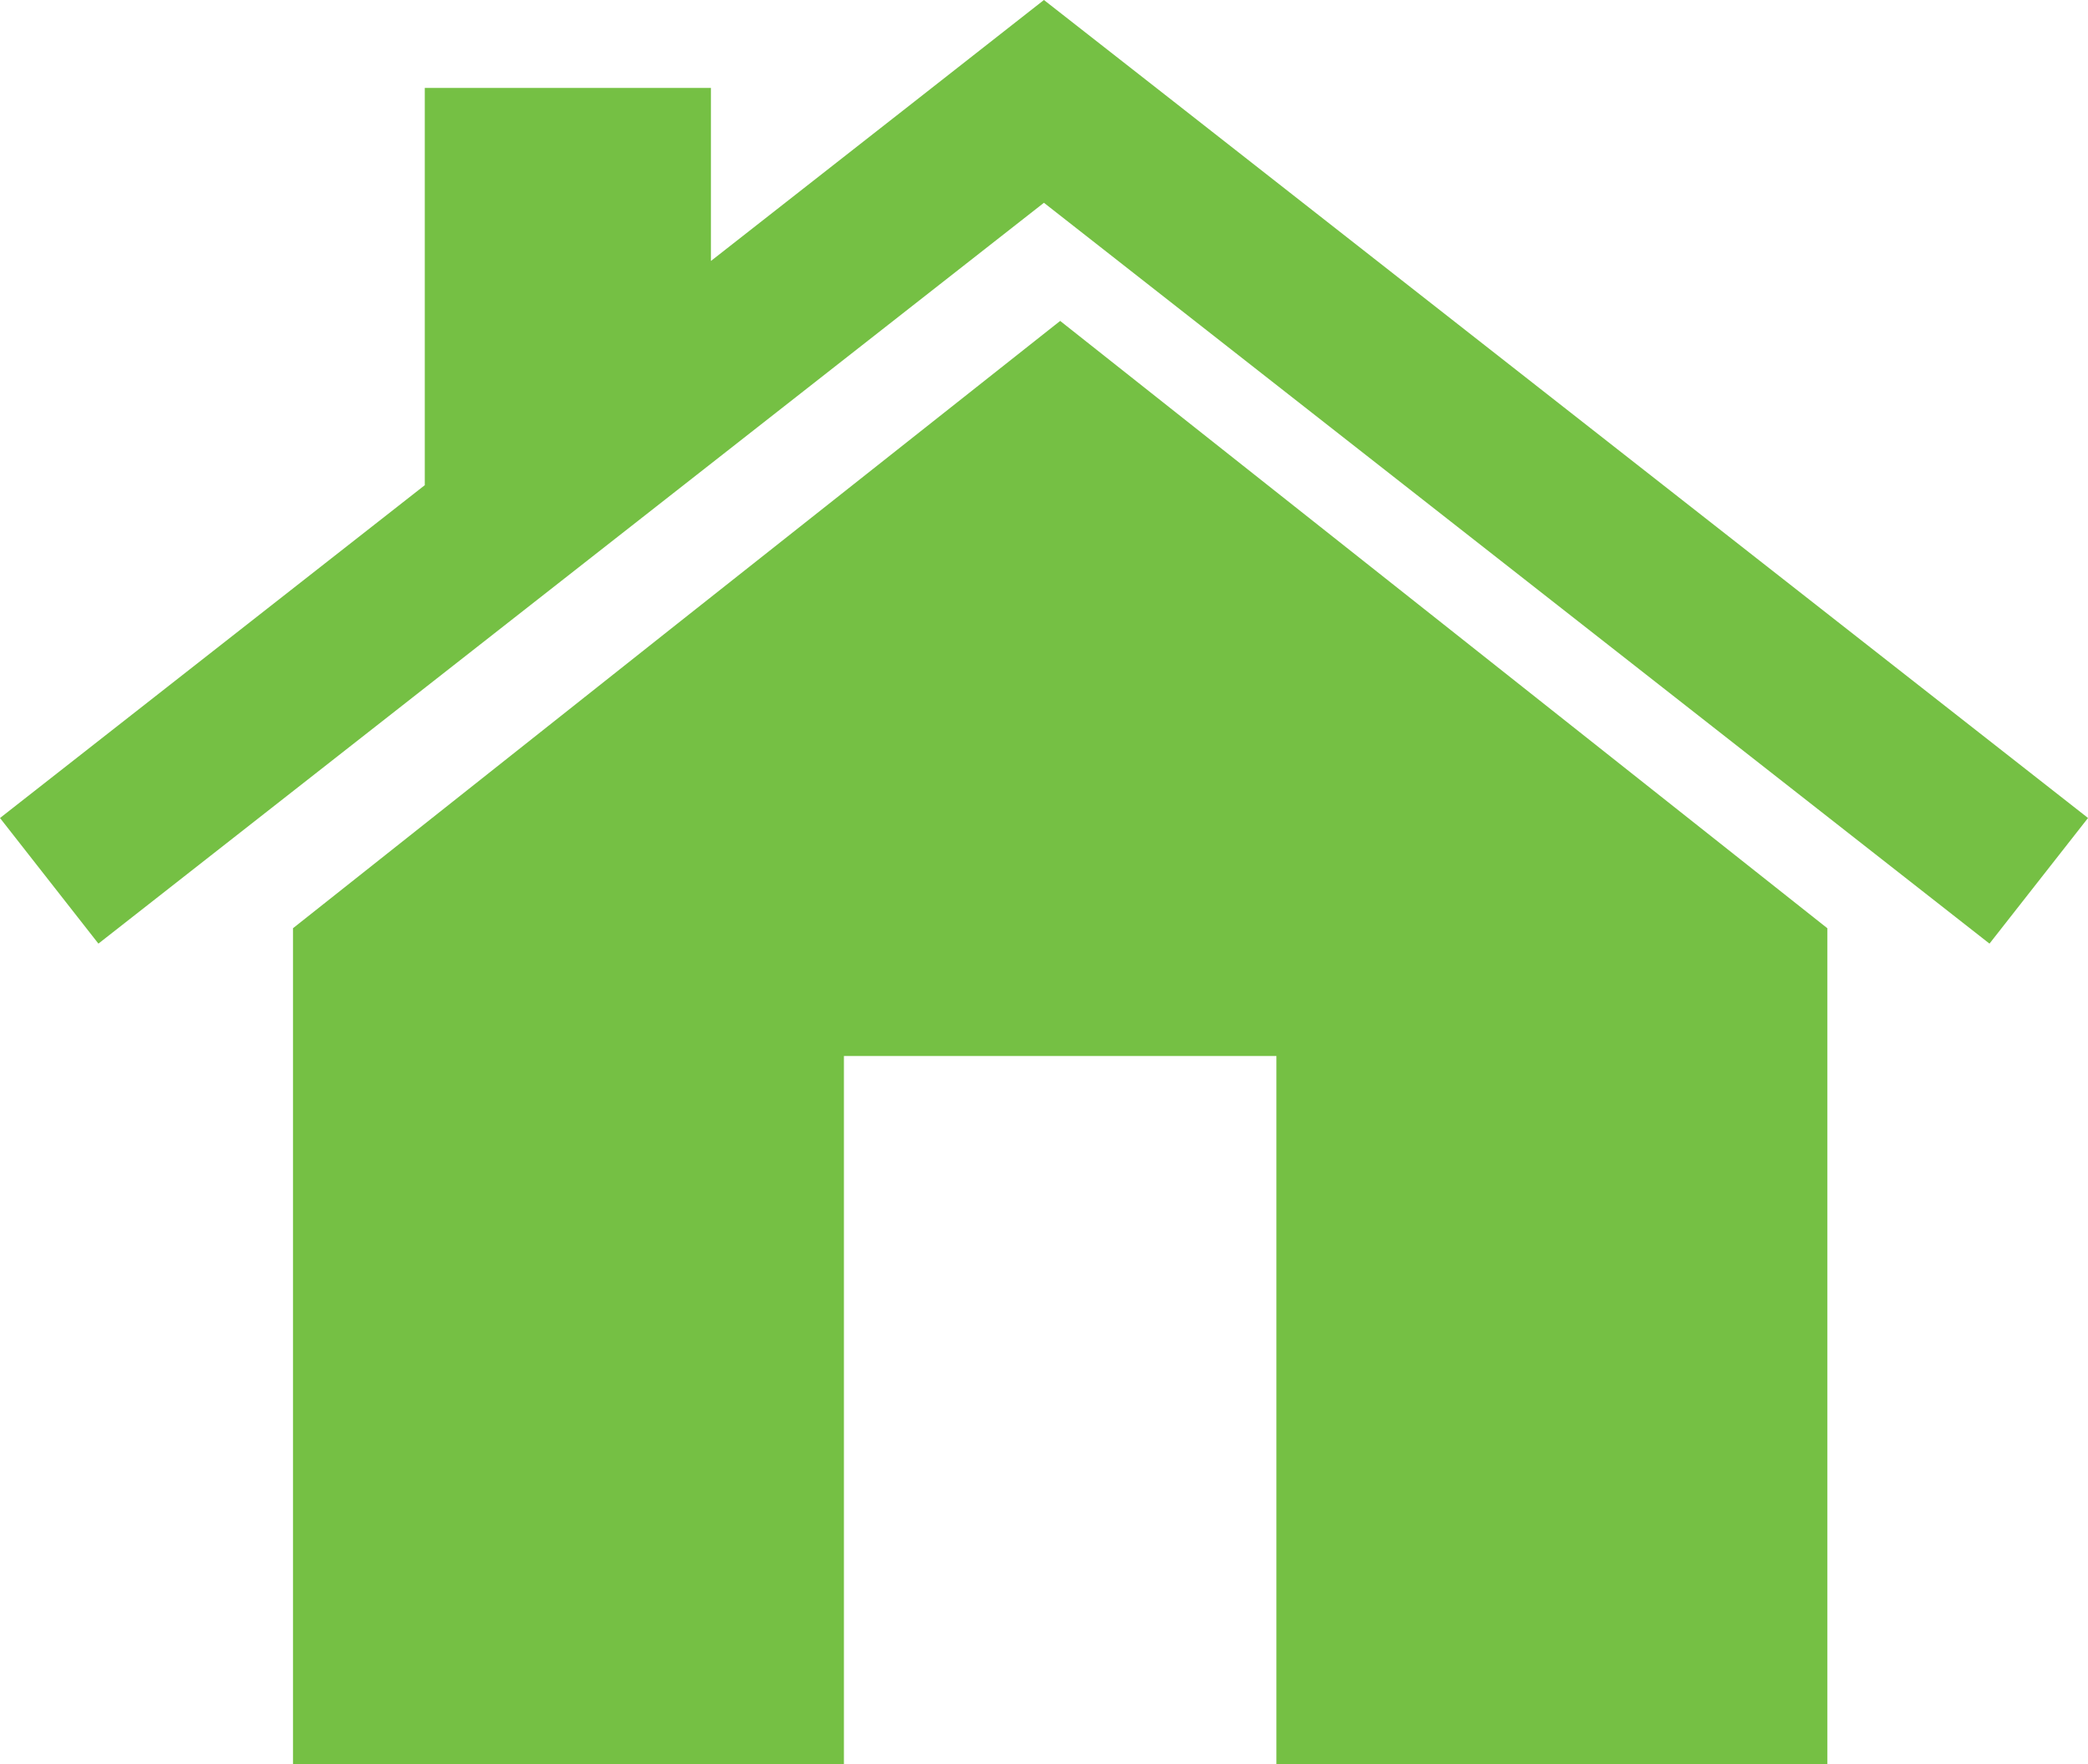
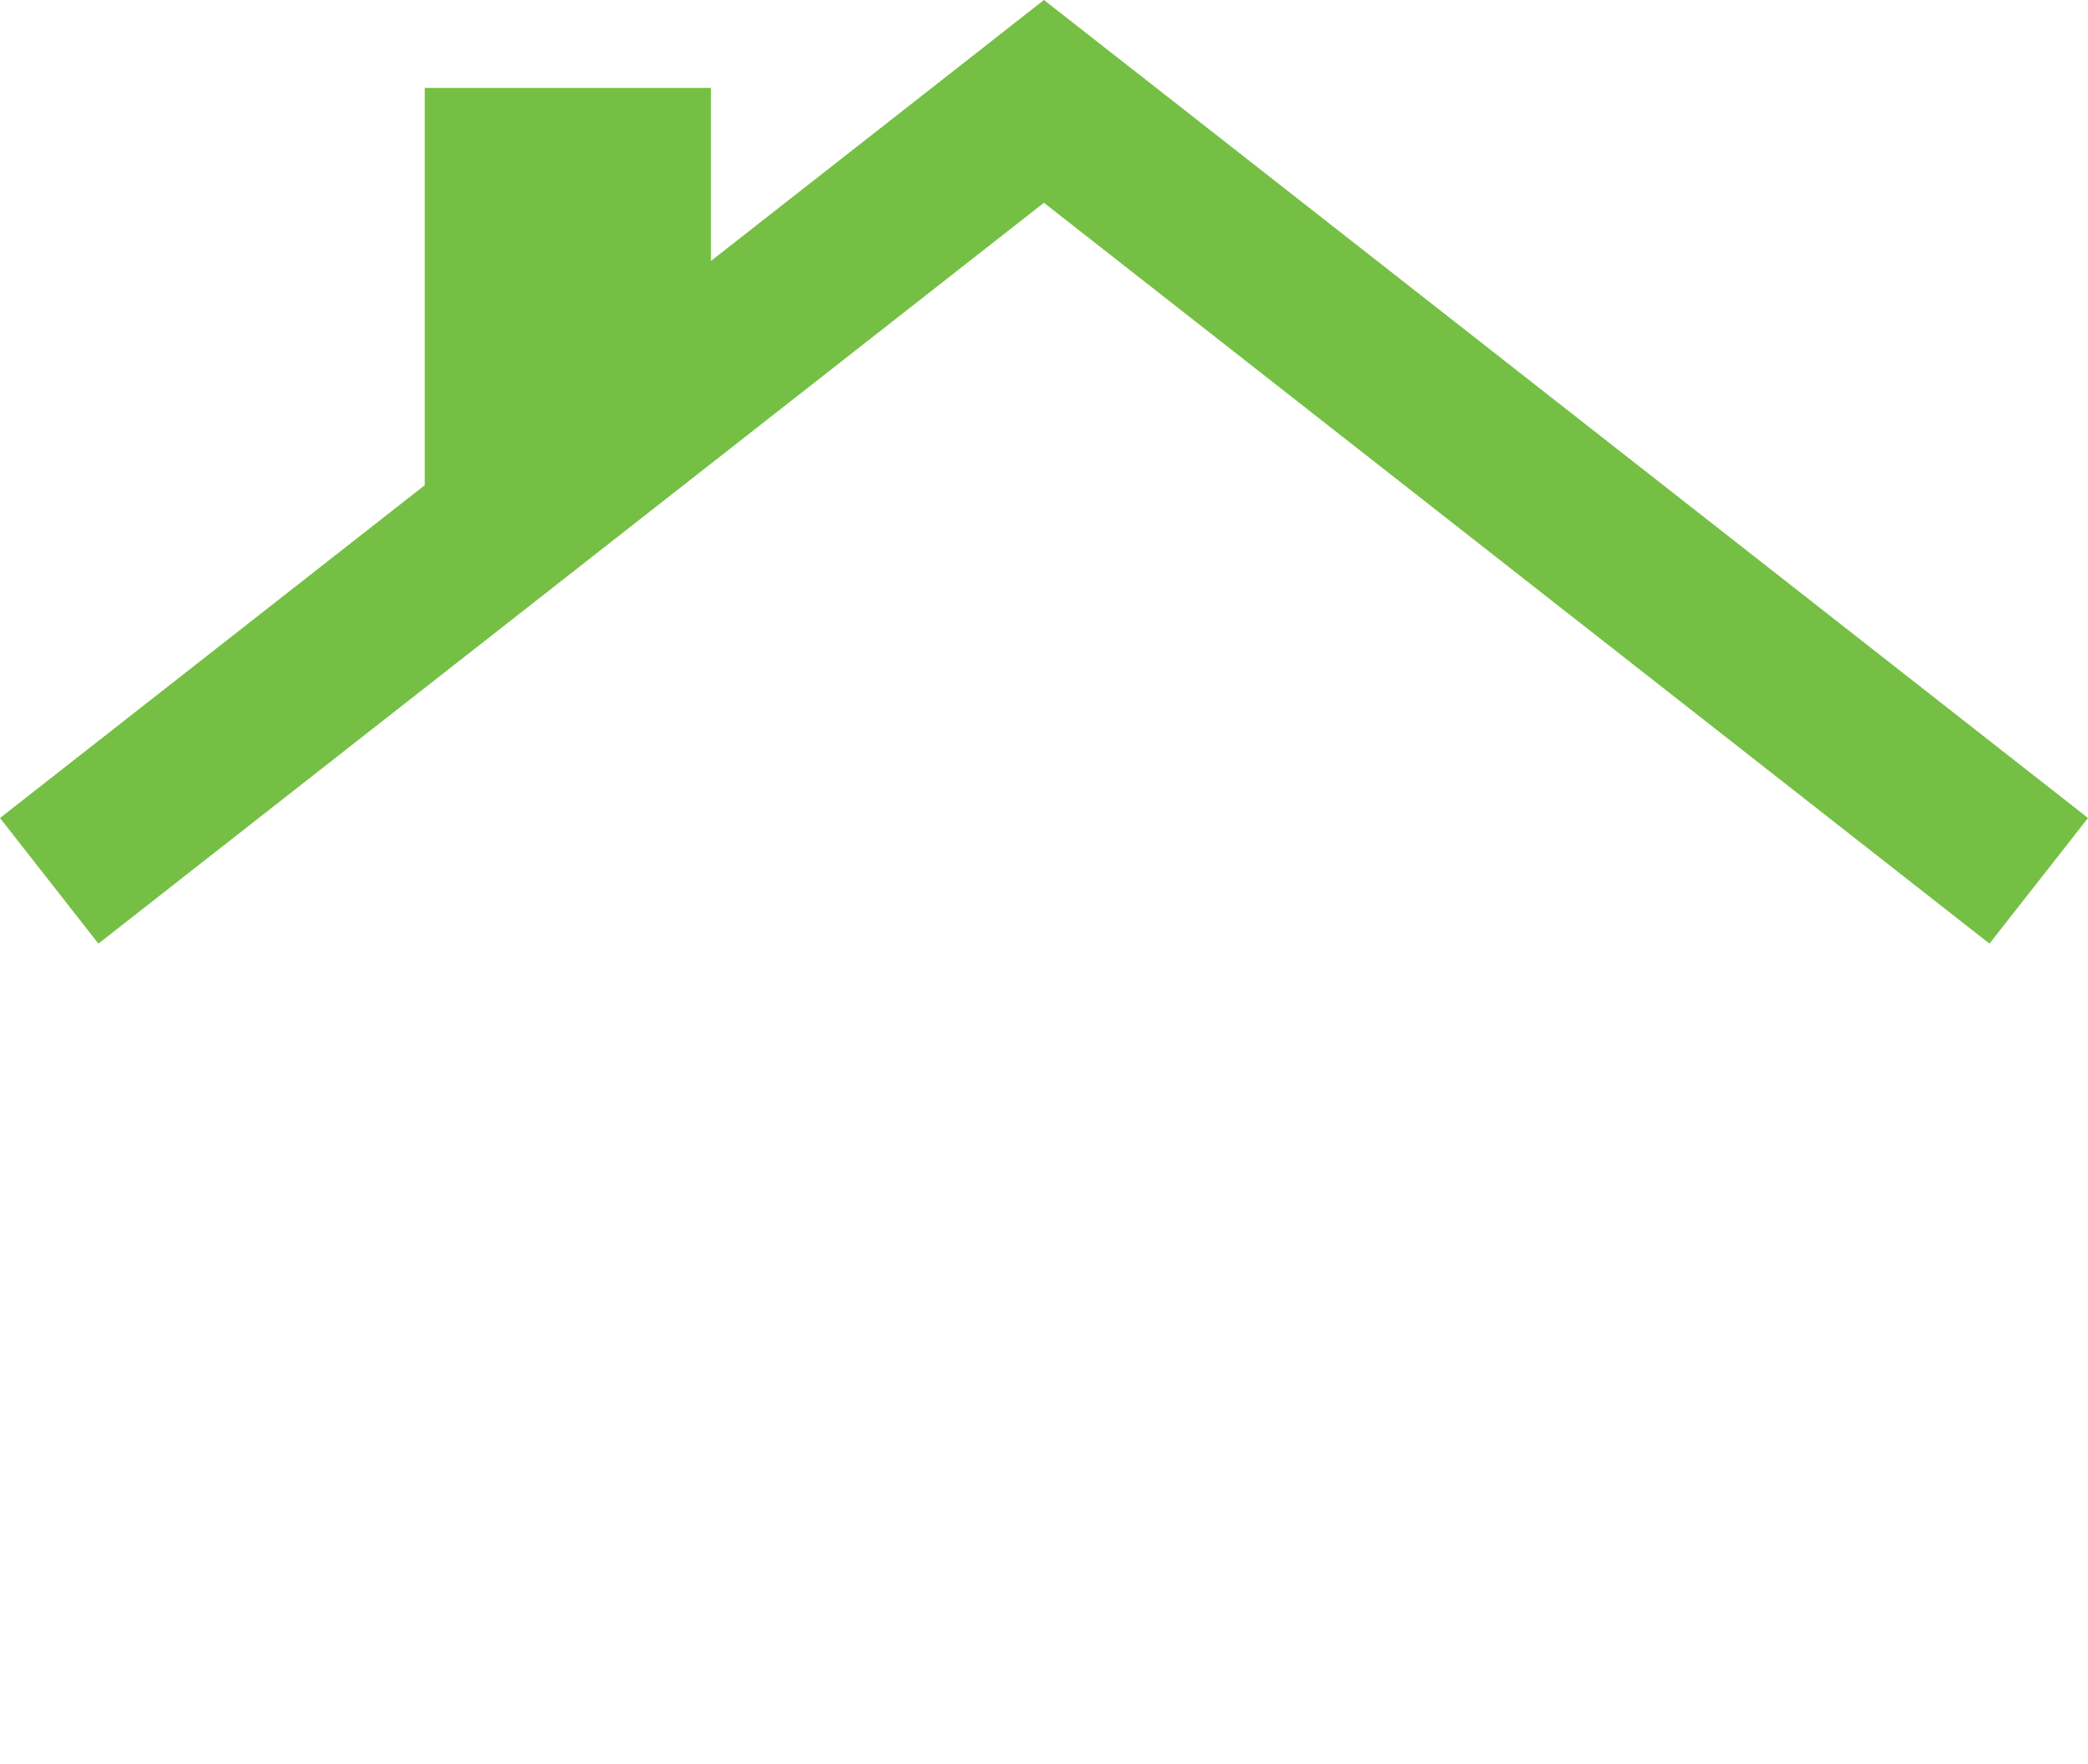
<svg xmlns="http://www.w3.org/2000/svg" width="85.99" height="72.661" data-name="Group 136">
-   <path fill="#75C044" d="m27.855 25.716-15.789 12.51v34.435h22.689V43.487h17.811v29.174h22.689V38.226l-15.8-12.51-15.794-12.5Z" data-name="Path 254" />
  <path fill="#75C044" d="m42.992 0-5.325 4.176-8.388 6.57V3.621H17.493v16.36L0 33.687l4.053 5.173L42.992 8.351 81.933 38.86l4.058-5.174-37.663-29.51Z" data-name="Path 255" />
</svg>